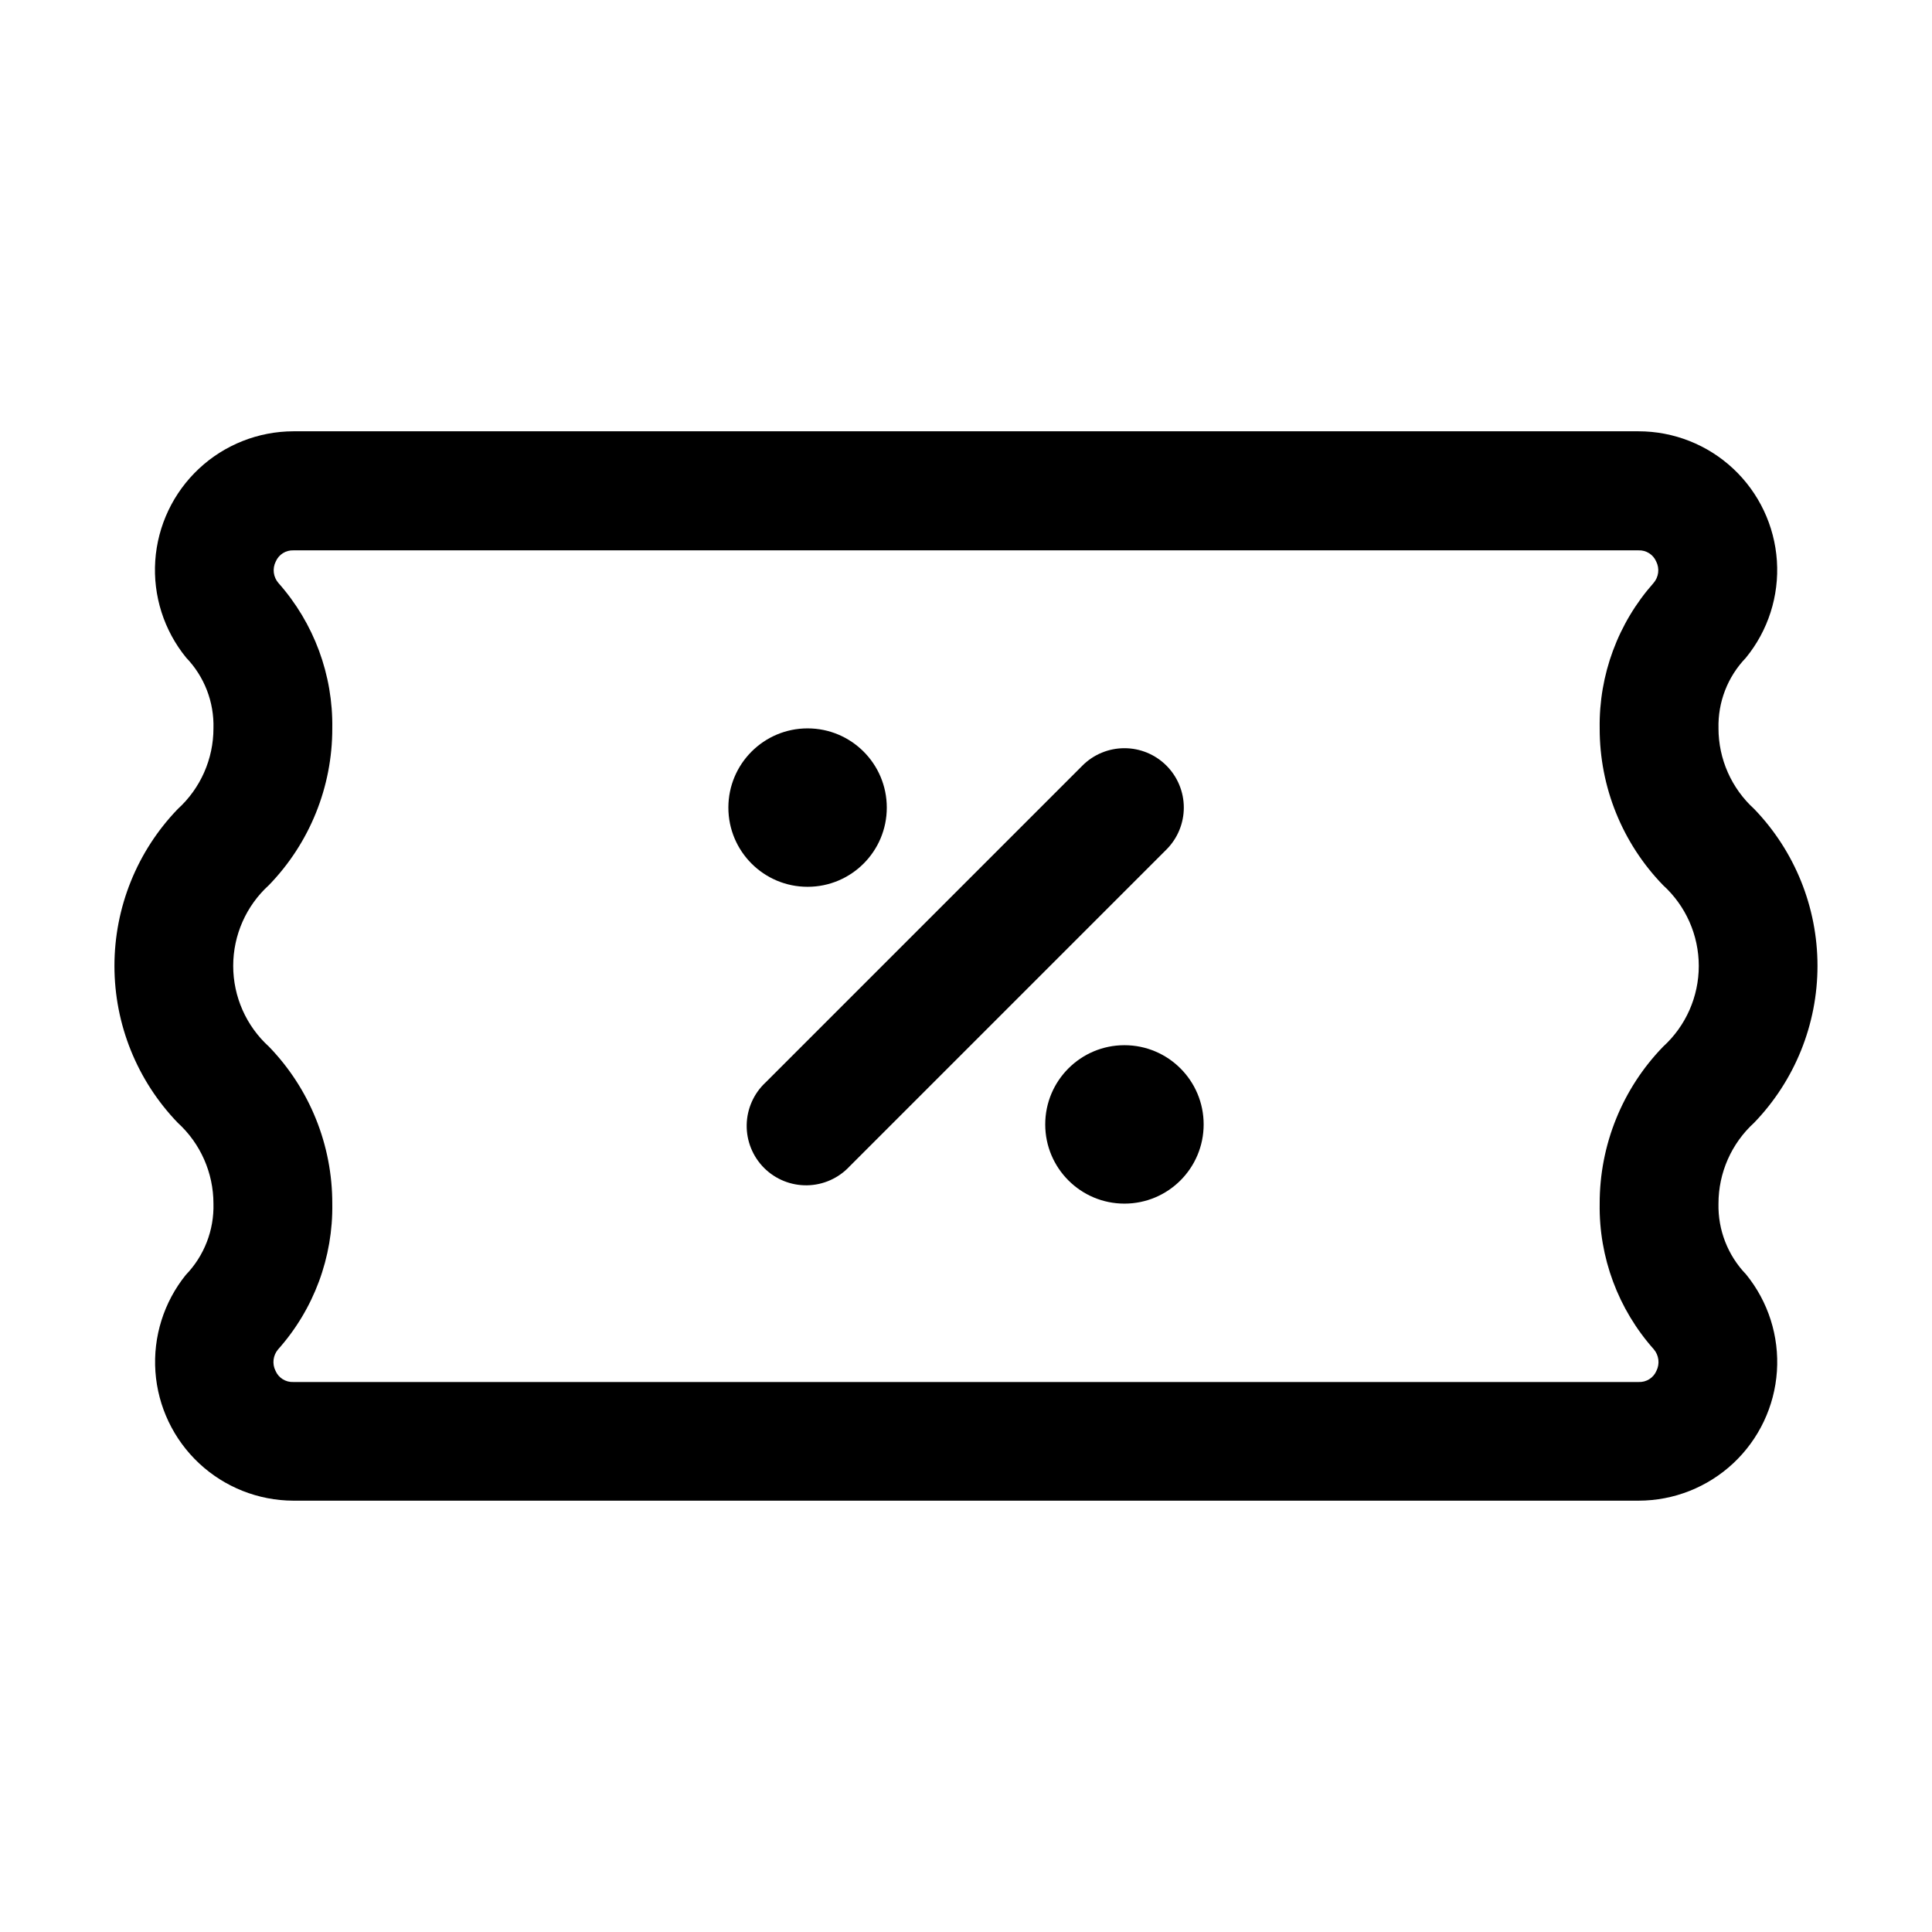
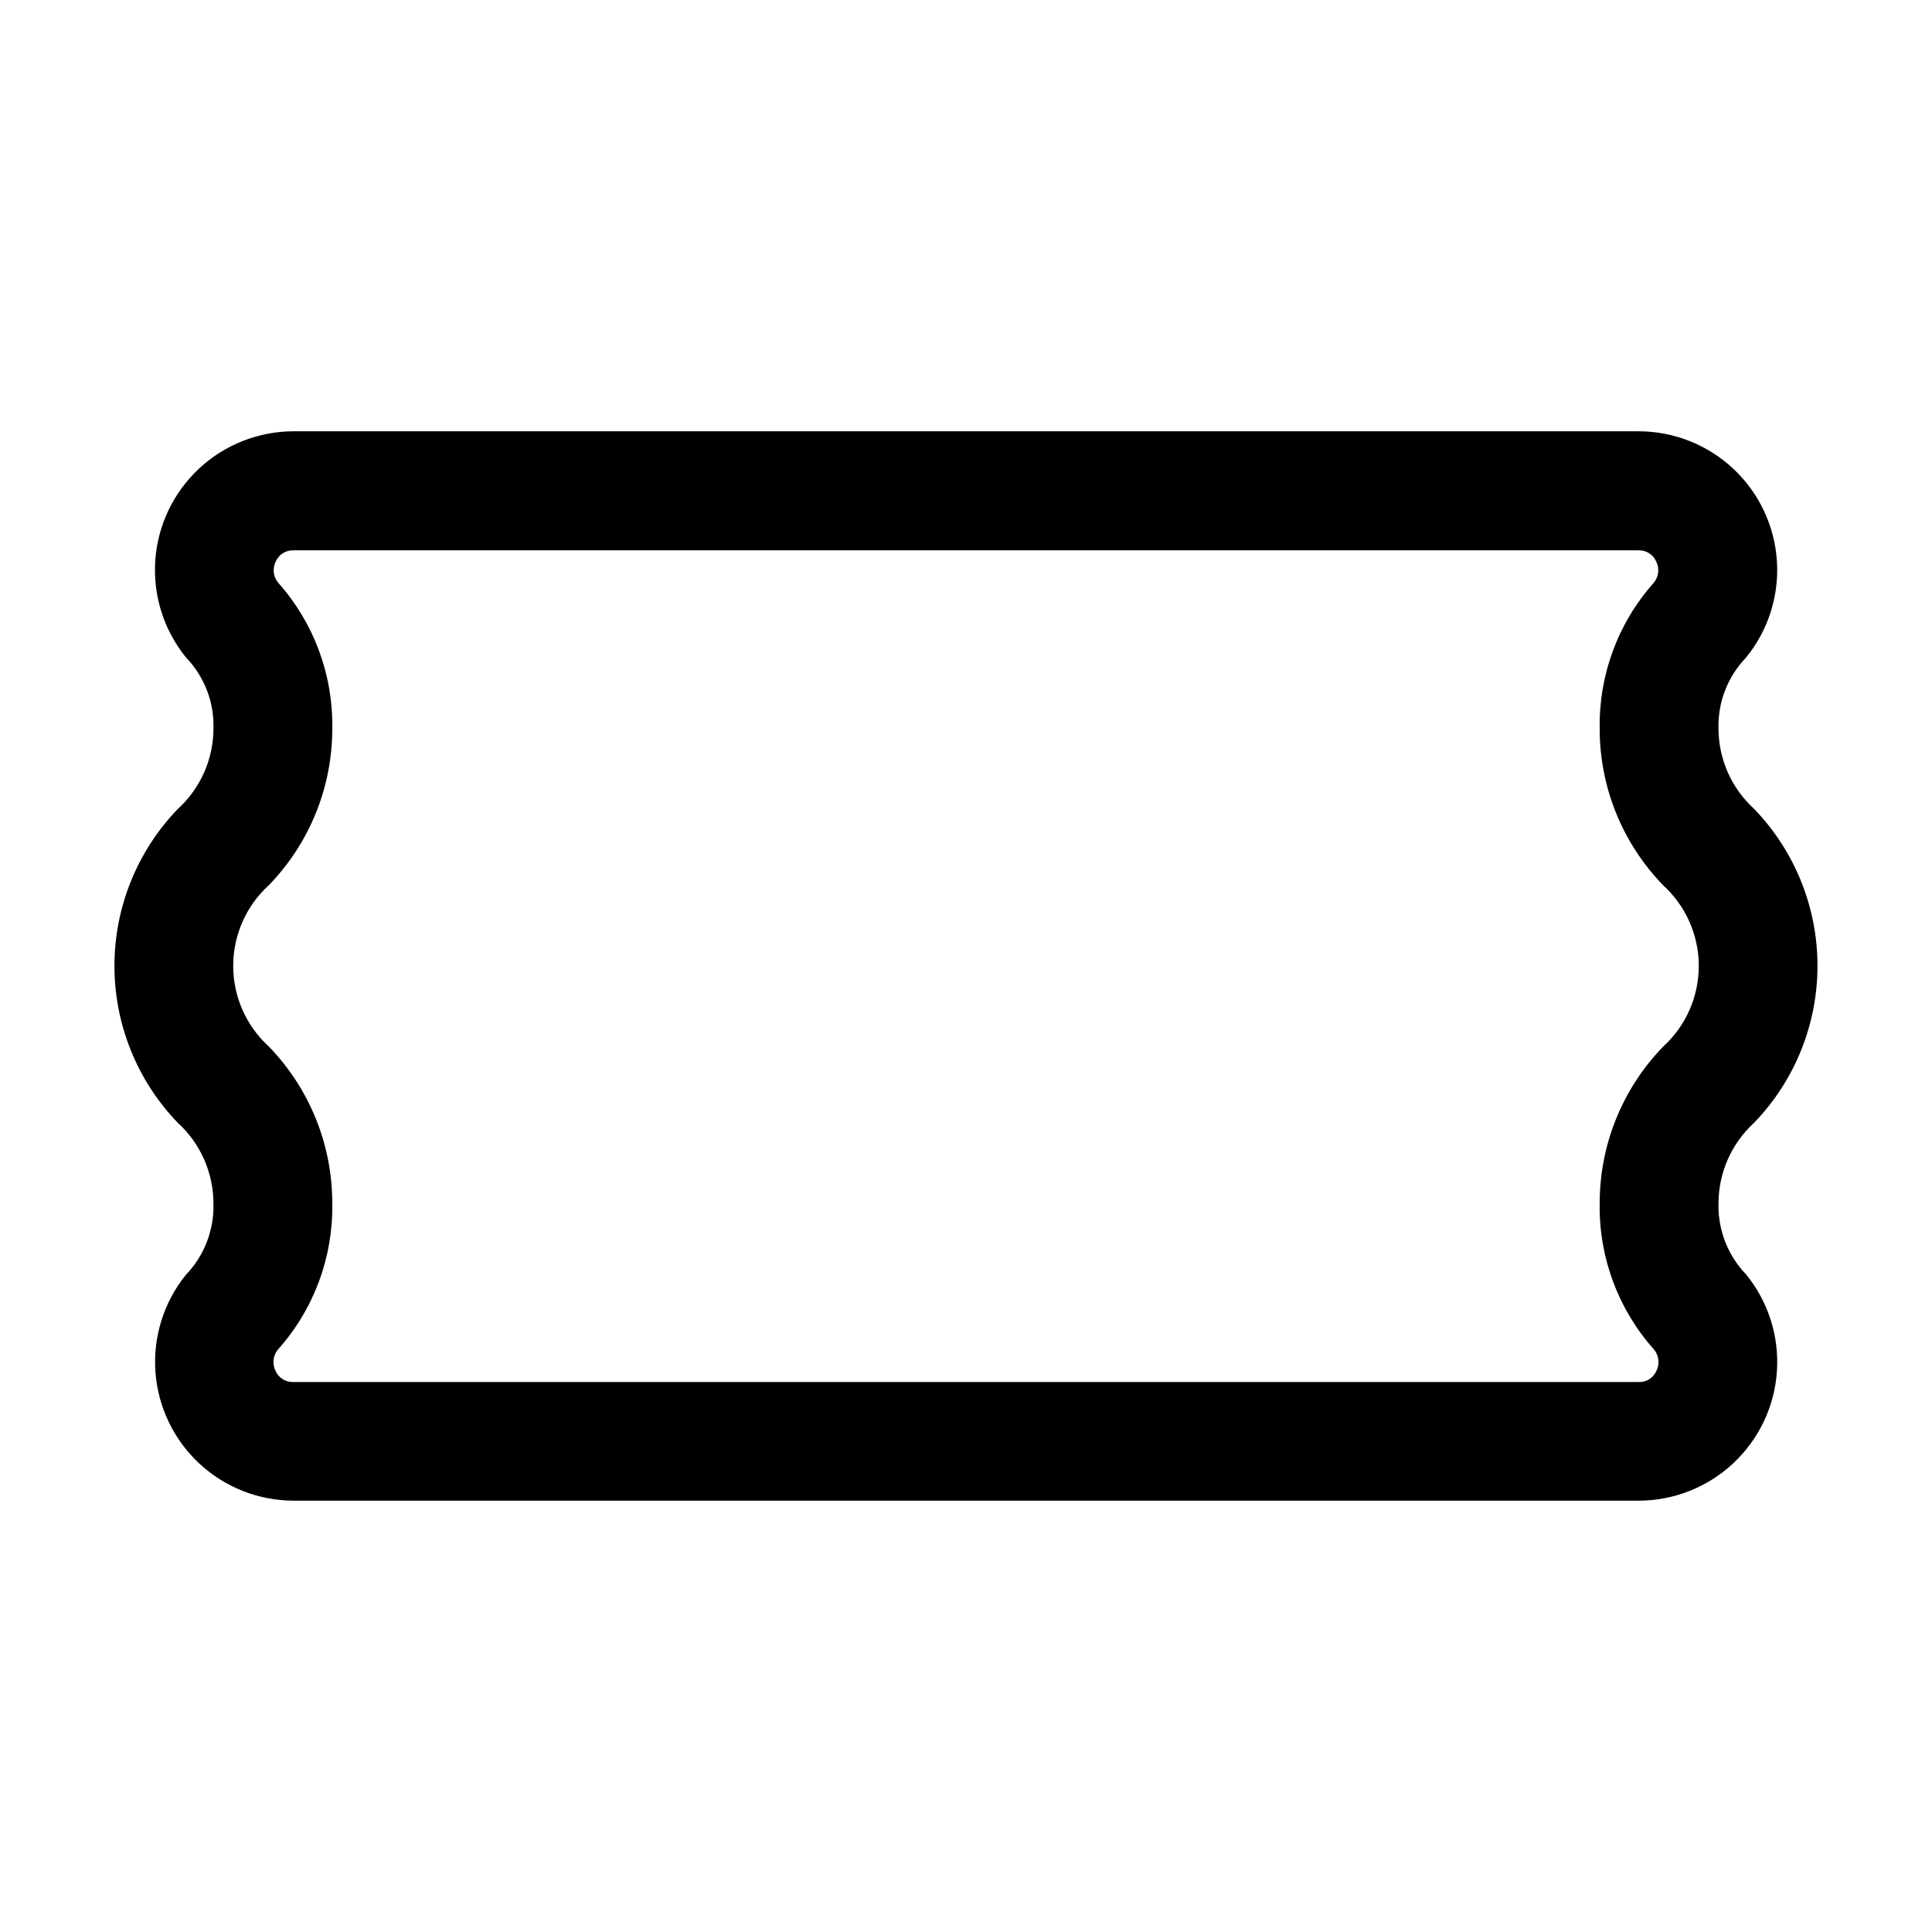
<svg xmlns="http://www.w3.org/2000/svg" fill="#000000" width="800px" height="800px" version="1.1" viewBox="144 144 512 512">
  <g>
-     <path d="m599.42 337.02c-0.184-6.949 2.426-13.676 7.242-18.684 5.91-7.219 8.852-16.41 8.234-25.719-0.621-9.305-4.754-18.027-11.562-24.402-6.809-6.371-15.789-9.918-25.113-9.918h-356.45c-9.312 0.016-18.273 3.562-25.07 9.926-6.797 6.363-10.926 15.07-11.555 24.359-0.625 9.289 2.297 18.473 8.18 25.691 4.832 5.019 7.445 11.777 7.242 18.746 0 8.145-3.438 15.91-9.469 21.391-10.758 11.16-16.77 26.059-16.77 41.562 0 15.504 6.012 30.402 16.77 41.566 6.031 5.496 9.465 13.273 9.469 21.434 0.191 7.023-2.445 13.832-7.328 18.891-5.824 7.227-8.699 16.387-8.051 25.645 0.652 9.258 4.777 17.926 11.555 24.27 6.777 6.34 15.703 9.883 24.984 9.914h356.53c9.316-0.008 18.277-3.551 25.082-9.914 6.801-6.363 10.934-15.07 11.562-24.363s-2.297-18.477-8.18-25.699c-4.836-5.023-7.465-11.77-7.305-18.742-0.004-8.168 3.434-15.957 9.469-21.457 10.758-11.16 16.77-26.059 16.77-41.562 0-15.504-6.012-30.402-16.77-41.566-6.023-5.473-9.461-13.23-9.469-21.367zm-14.695 84.367h0.004c-10.801 11.145-16.824 26.066-16.797 41.586-0.23 14.207 4.891 27.988 14.34 38.602 1.363 1.598 1.637 3.856 0.691 5.731-0.805 1.859-2.676 3.031-4.703 2.941h-356.53c-2.027 0.09-3.894-1.082-4.703-2.941-0.949-1.863-0.684-4.113 0.672-5.707 9.465-10.617 14.59-24.406 14.359-38.625 0.031-15.527-5.992-30.457-16.793-41.609-6.031-5.481-9.465-13.25-9.465-21.398s3.434-15.922 9.465-21.402c10.797-11.133 16.82-26.039 16.793-41.543 0.227-14.164-4.859-27.898-14.254-38.5-1.391-1.586-1.672-3.856-0.715-5.731 0.805-1.852 2.664-3.019 4.684-2.941h356.45c2.016-0.078 3.875 1.09 4.68 2.941 0.957 1.875 0.676 4.144-0.715 5.731-9.395 10.602-14.48 24.336-14.254 38.5-0.031 15.512 5.992 30.426 16.797 41.562 6.027 5.484 9.465 13.254 9.465 21.402 0 8.148-3.438 15.918-9.465 21.402z" />
-     <path d="m453.11 346.89c-2.949-2.953-6.953-4.609-11.125-4.609-4.176 0-8.18 1.656-11.129 4.609l-83.969 83.969c-3.125 2.914-4.93 6.973-5.008 11.242-0.074 4.269 1.59 8.391 4.609 11.41 3.019 3.019 7.141 4.684 11.41 4.609 4.273-0.074 8.328-1.883 11.242-5.008l83.969-83.969c2.953-2.949 4.613-6.953 4.613-11.125 0-4.176-1.66-8.18-4.613-11.129z" />
-     <path d="m379.01 358.02c0 11.594-9.398 20.992-20.992 20.992s-20.992-9.398-20.992-20.992 9.398-20.992 20.992-20.992 20.992 9.398 20.992 20.992" />
-     <path d="m462.98 441.98c0 11.594-9.398 20.992-20.992 20.992s-20.992-9.398-20.992-20.992 9.398-20.992 20.992-20.992 20.992 9.398 20.992 20.992" />
+     <path d="m599.42 337.02c-0.184-6.949 2.426-13.676 7.242-18.684 5.91-7.219 8.852-16.41 8.234-25.719-0.621-9.305-4.754-18.027-11.562-24.402-6.809-6.371-15.789-9.918-25.113-9.918h-356.45c-9.312 0.016-18.273 3.562-25.07 9.926-6.797 6.363-10.926 15.07-11.555 24.359-0.625 9.289 2.297 18.473 8.18 25.691 4.832 5.019 7.445 11.777 7.242 18.746 0 8.145-3.438 15.91-9.469 21.391-10.758 11.16-16.77 26.059-16.77 41.562 0 15.504 6.012 30.402 16.77 41.566 6.031 5.496 9.465 13.273 9.469 21.434 0.191 7.023-2.445 13.832-7.328 18.891-5.824 7.227-8.699 16.387-8.051 25.645 0.652 9.258 4.777 17.926 11.555 24.27 6.777 6.34 15.703 9.883 24.984 9.914h356.53c9.316-0.008 18.277-3.551 25.082-9.914 6.801-6.363 10.934-15.07 11.562-24.363s-2.297-18.477-8.18-25.699c-4.836-5.023-7.465-11.77-7.305-18.742-0.004-8.168 3.434-15.957 9.469-21.457 10.758-11.16 16.77-26.059 16.77-41.562 0-15.504-6.012-30.402-16.77-41.566-6.023-5.473-9.461-13.23-9.469-21.367zm-14.695 84.367h0.004c-10.801 11.145-16.824 26.066-16.797 41.586-0.23 14.207 4.891 27.988 14.34 38.602 1.363 1.598 1.637 3.856 0.691 5.731-0.805 1.859-2.676 3.031-4.703 2.941h-356.53c-2.027 0.09-3.894-1.082-4.703-2.941-0.949-1.863-0.684-4.113 0.672-5.707 9.465-10.617 14.59-24.406 14.359-38.625 0.031-15.527-5.992-30.457-16.793-41.609-6.031-5.481-9.465-13.25-9.465-21.398s3.434-15.922 9.465-21.402c10.797-11.133 16.82-26.039 16.793-41.543 0.227-14.164-4.859-27.898-14.254-38.5-1.391-1.586-1.672-3.856-0.715-5.731 0.805-1.852 2.664-3.019 4.684-2.941h356.45c2.016-0.078 3.875 1.09 4.68 2.941 0.957 1.875 0.676 4.144-0.715 5.731-9.395 10.602-14.48 24.336-14.254 38.5-0.031 15.512 5.992 30.426 16.797 41.562 6.027 5.484 9.465 13.254 9.465 21.402 0 8.148-3.438 15.918-9.465 21.402" />
  </g>
</svg>